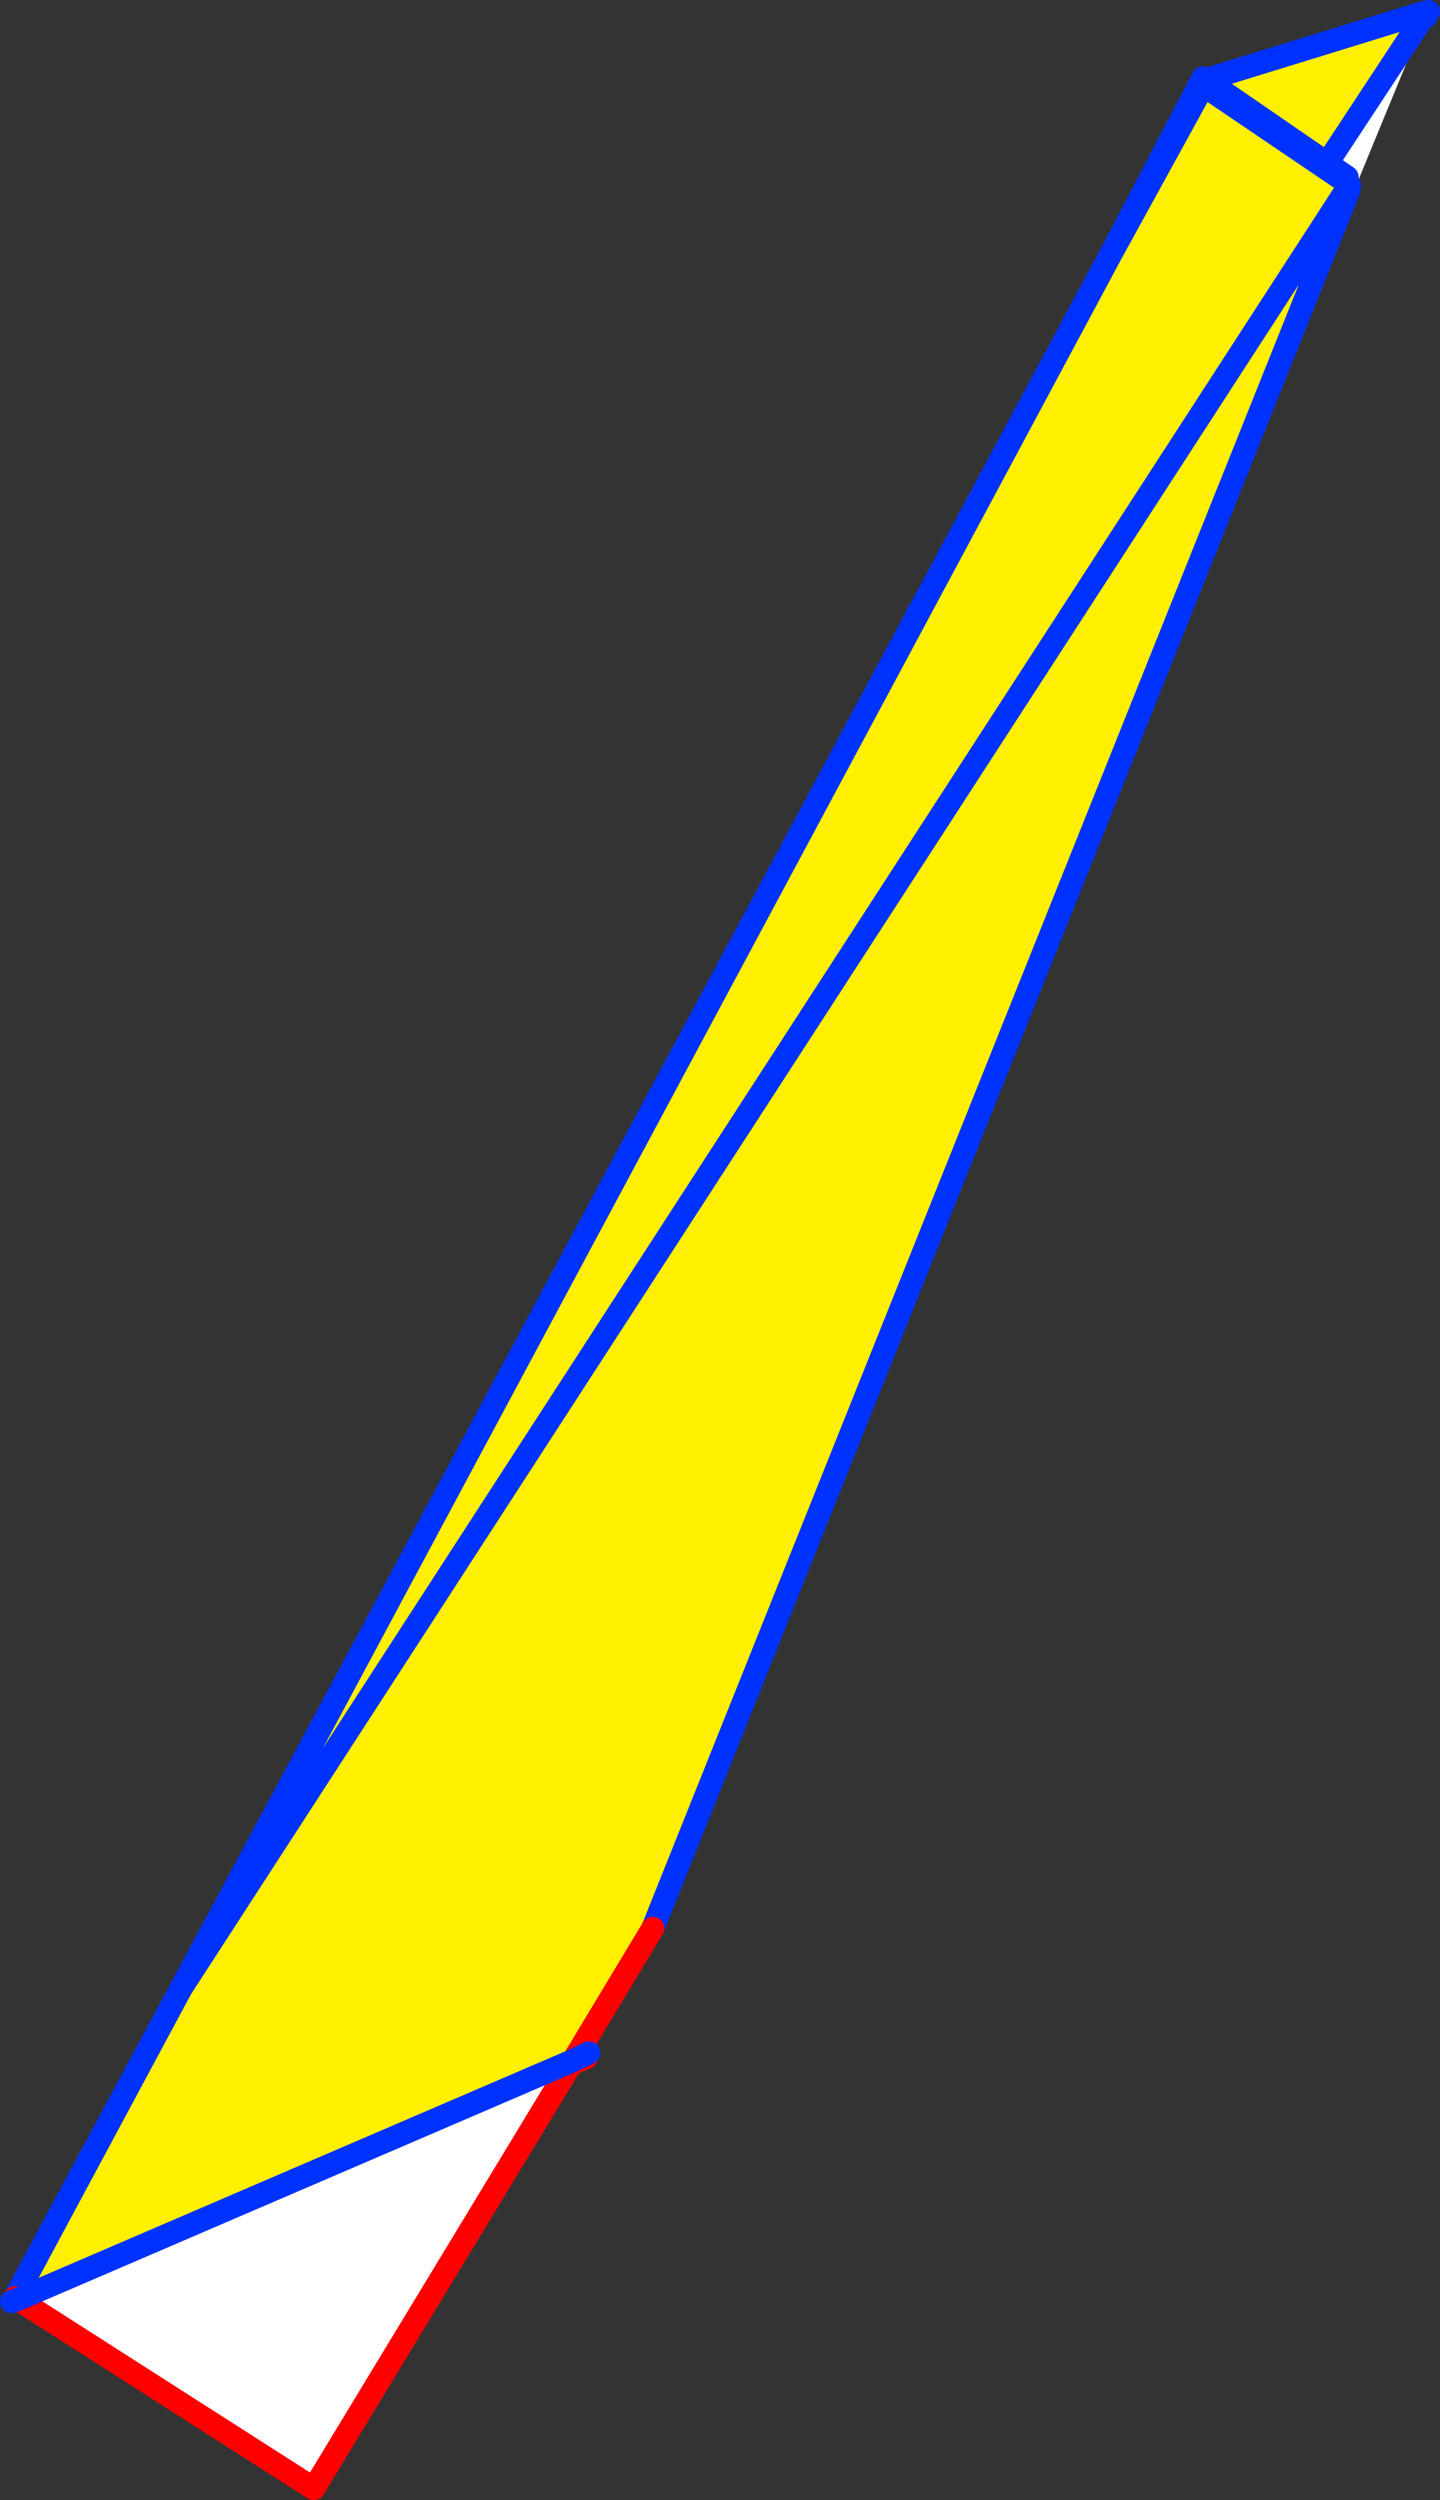
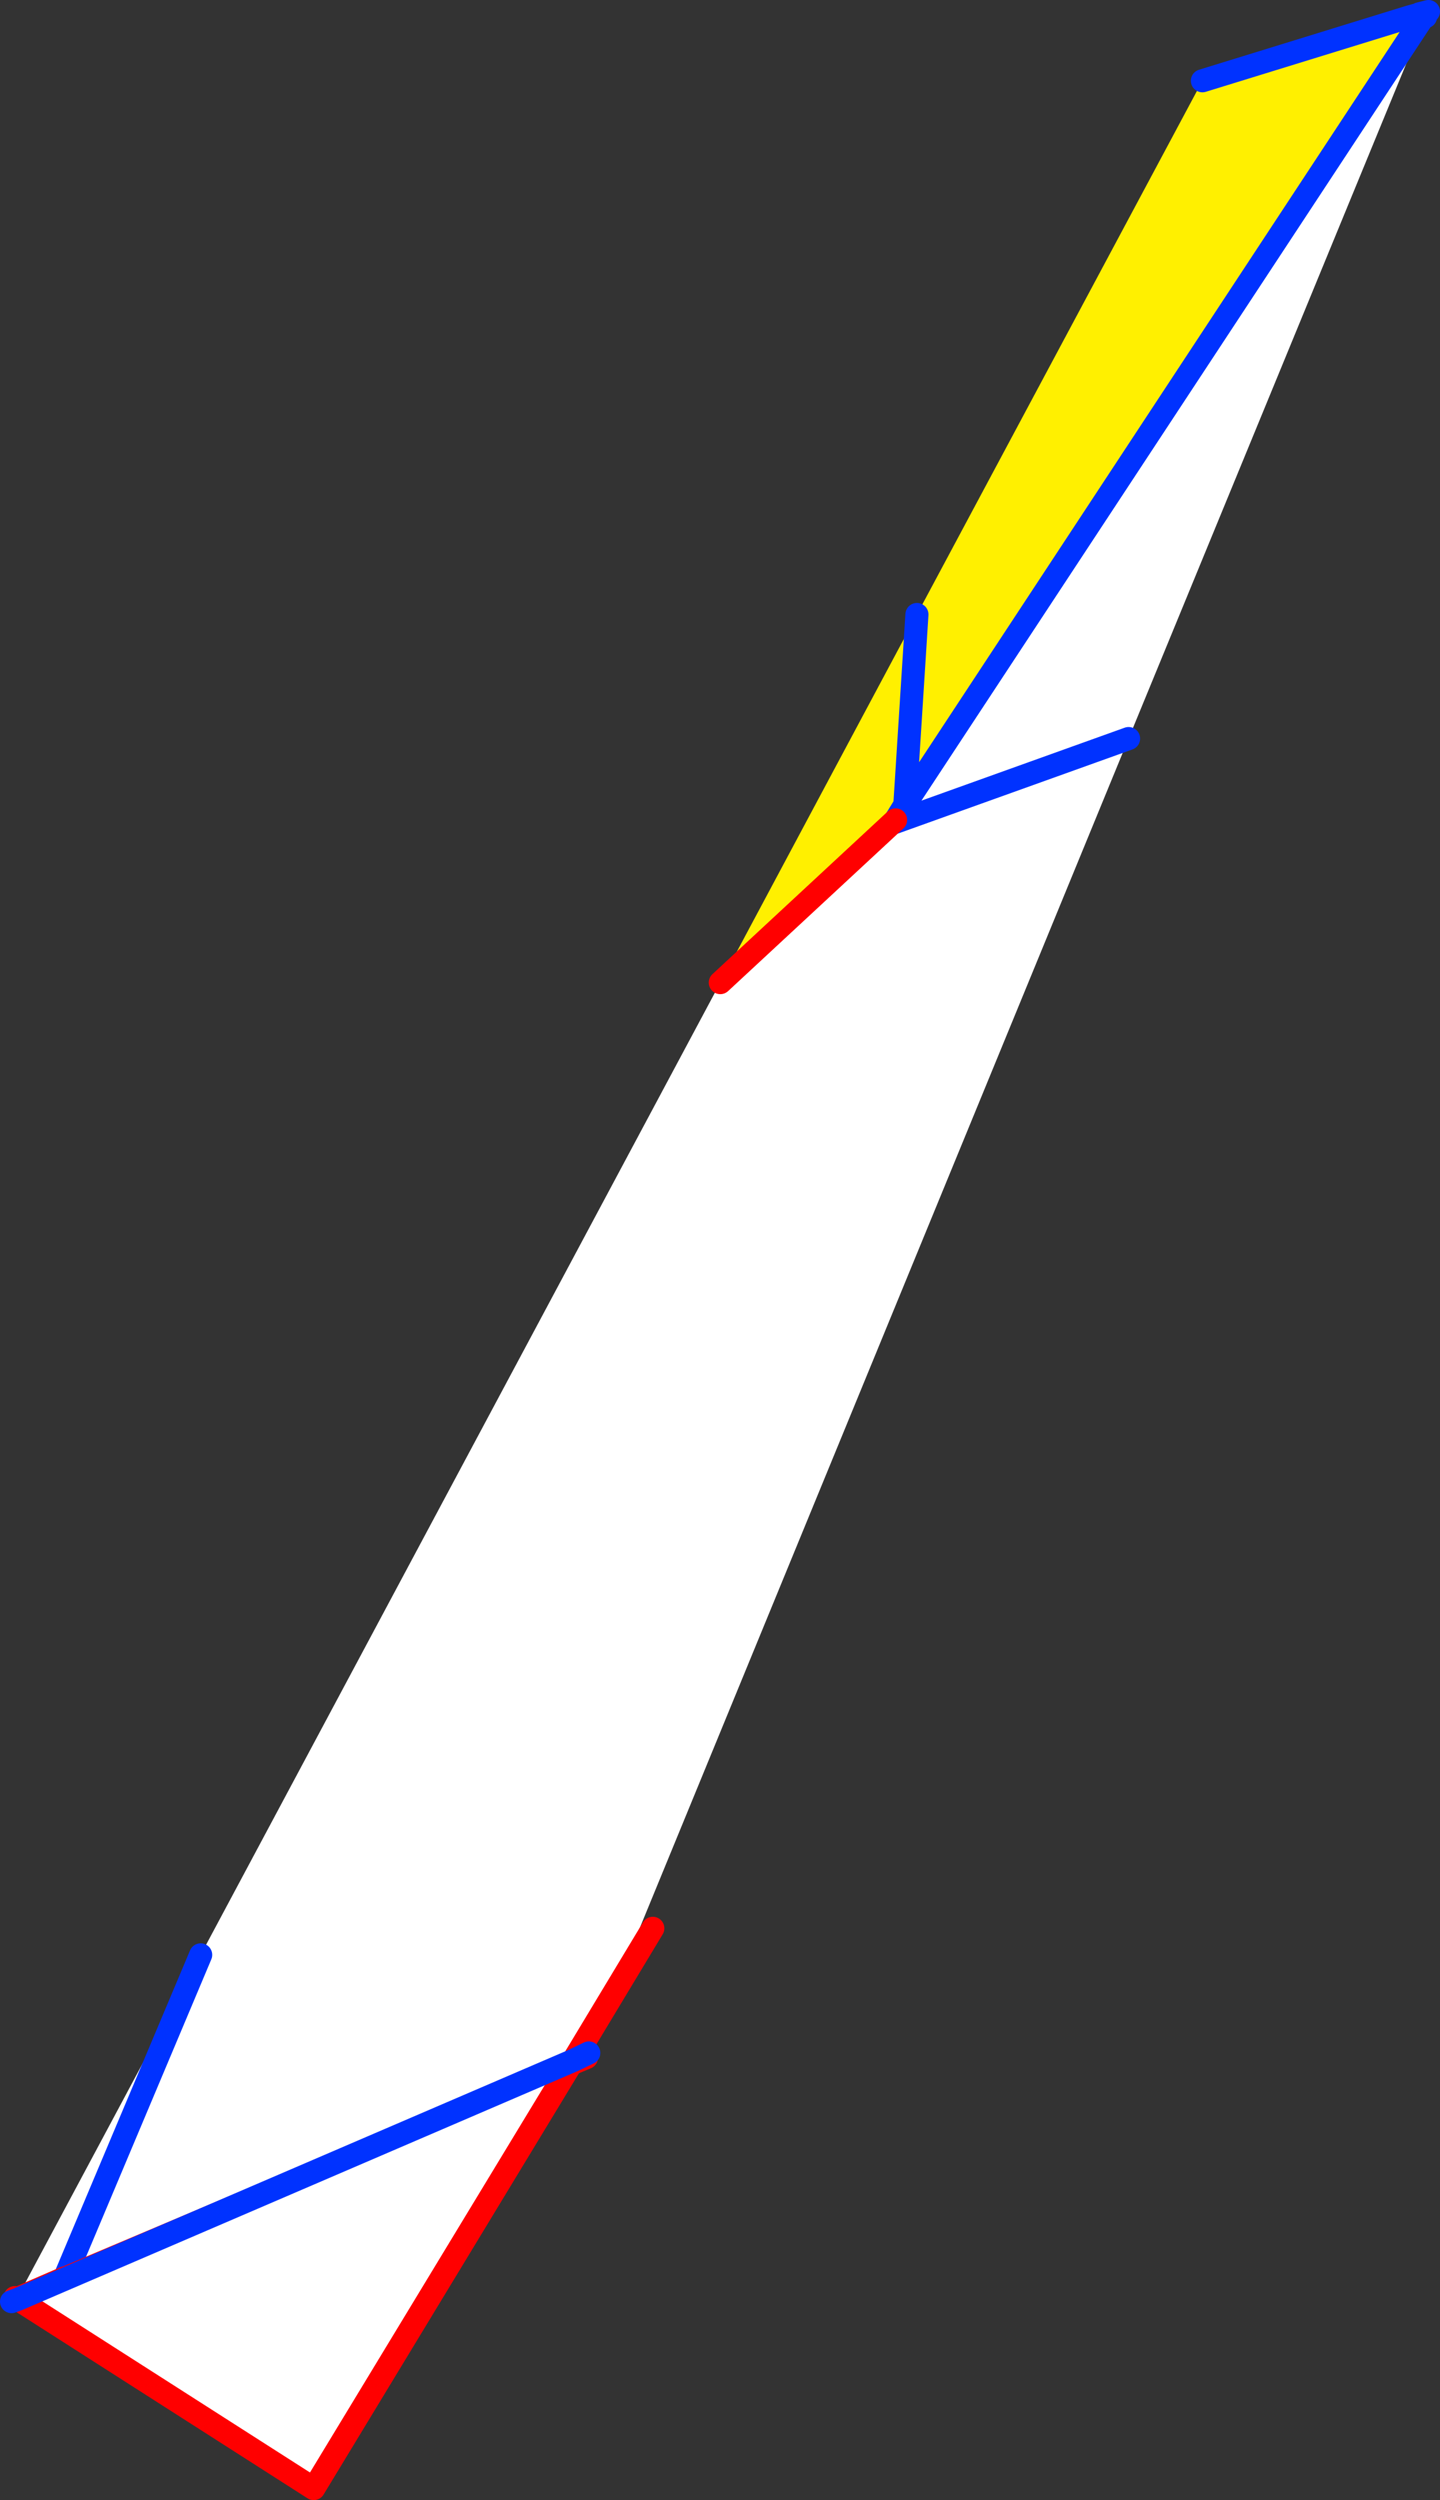
<svg xmlns="http://www.w3.org/2000/svg" height="216.65px" width="124.85px">
  <rect width="100%" height="100%" fill="#333333" stroke="none" />
  <g transform="matrix(1.0, 0.0, 0.0, 1.0, -229.8, -238.9)">
    <path d="M352.6 240.2 L352.85 240.1 353.65 239.9 353.6 239.95 353.4 240.35 353.5 239.95 353.45 240.0 308.25 308.65 307.45 309.95 292.25 324.05 309.3 292.15 334.05 245.9 352.05 240.35 352.6 240.2 M352.05 240.35 L353.45 240.0 352.05 240.35 M353.5 239.95 L353.6 239.95 353.5 239.95 M309.3 292.15 L308.25 308.65 309.3 292.15" fill="#fff000" fill-rule="evenodd" stroke="none" />
    <path d="M353.4 240.35 L327.65 302.9 280.65 417.2 235.35 436.35 235.4 436.3 231.25 438.1 247.2 408.3 292.25 324.05 307.45 309.95 308.25 308.65 353.45 240.0 353.5 239.95 353.4 240.35 M327.65 302.9 L307.3 310.2 307.45 309.95 307.3 310.2 327.65 302.9 M235.4 436.3 L247.2 408.3 235.4 436.3" fill="#ffffff" fill-rule="evenodd" stroke="none" />
    <path d="M352.85 240.1 L353.65 239.9 M235.35 436.35 L235.4 436.3 247.2 408.3 M334.05 245.9 L352.05 240.35 352.6 240.2 M353.4 240.35 L353.5 239.95 353.45 240.0 308.25 308.65 307.45 309.95 307.3 310.2 327.65 302.9 M353.6 239.95 L353.5 239.95 M353.45 240.0 L352.05 240.35 M308.25 308.65 L309.3 292.15" fill="none" stroke="#0032ff" stroke-linecap="round" stroke-linejoin="round" stroke-width="2.0" />
    <path d="M280.65 417.2 L235.35 436.35 M235.4 436.3 L231.25 438.1 M292.25 324.05 L307.45 309.95" fill="none" stroke="#ff0000" stroke-linecap="round" stroke-linejoin="round" stroke-width="2.0" />
-     <path d="M346.4 254.55 L346.4 254.6 334.15 246.3 326.15 260.85 334.15 246.3 346.4 254.6 346.4 254.55 346.6 254.75 346.8 254.95 346.6 255.25 245.5 411.2 346.6 255.25 346.75 255.4 286.4 406.0 279.5 417.45 231.35 438.15 231.1 438.0 245.5 411.2 326.15 260.85 334.1 245.65 346.6 254.25 346.4 254.55 M346.4 254.6 L346.6 254.75 346.4 254.6" fill="#fff000" fill-rule="evenodd" stroke="none" />
    <path d="M279.5 417.45 L257.0 454.55 231.35 438.15 279.5 417.45" fill="#ffffff" fill-rule="evenodd" stroke="none" />
-     <path d="M326.15 260.85 L334.15 246.3 346.4 254.6 346.4 254.55 346.6 254.25 334.1 245.65 326.15 260.85 245.5 411.2 346.6 255.25 346.8 254.95 346.6 254.75 346.4 254.6 M286.4 406.0 L346.75 255.4 M231.1 438.0 L245.5 411.2" fill="none" stroke="#0032ff" stroke-linecap="round" stroke-linejoin="round" stroke-width="2.0" />
    <path d="M279.5 417.45 L286.4 406.0 M231.35 438.15 L257.0 454.55 279.5 417.45 M231.35 438.15 L231.1 438.0" fill="none" stroke="#ff0000" stroke-linecap="round" stroke-linejoin="round" stroke-width="2.0" />
    <path d="M279.5 417.45 L280.85 416.8 M279.5 417.45 L231.35 438.15 230.8 438.35" fill="none" stroke="#0032ff" stroke-linecap="round" stroke-linejoin="round" stroke-width="2.0" />
  </g>
</svg>